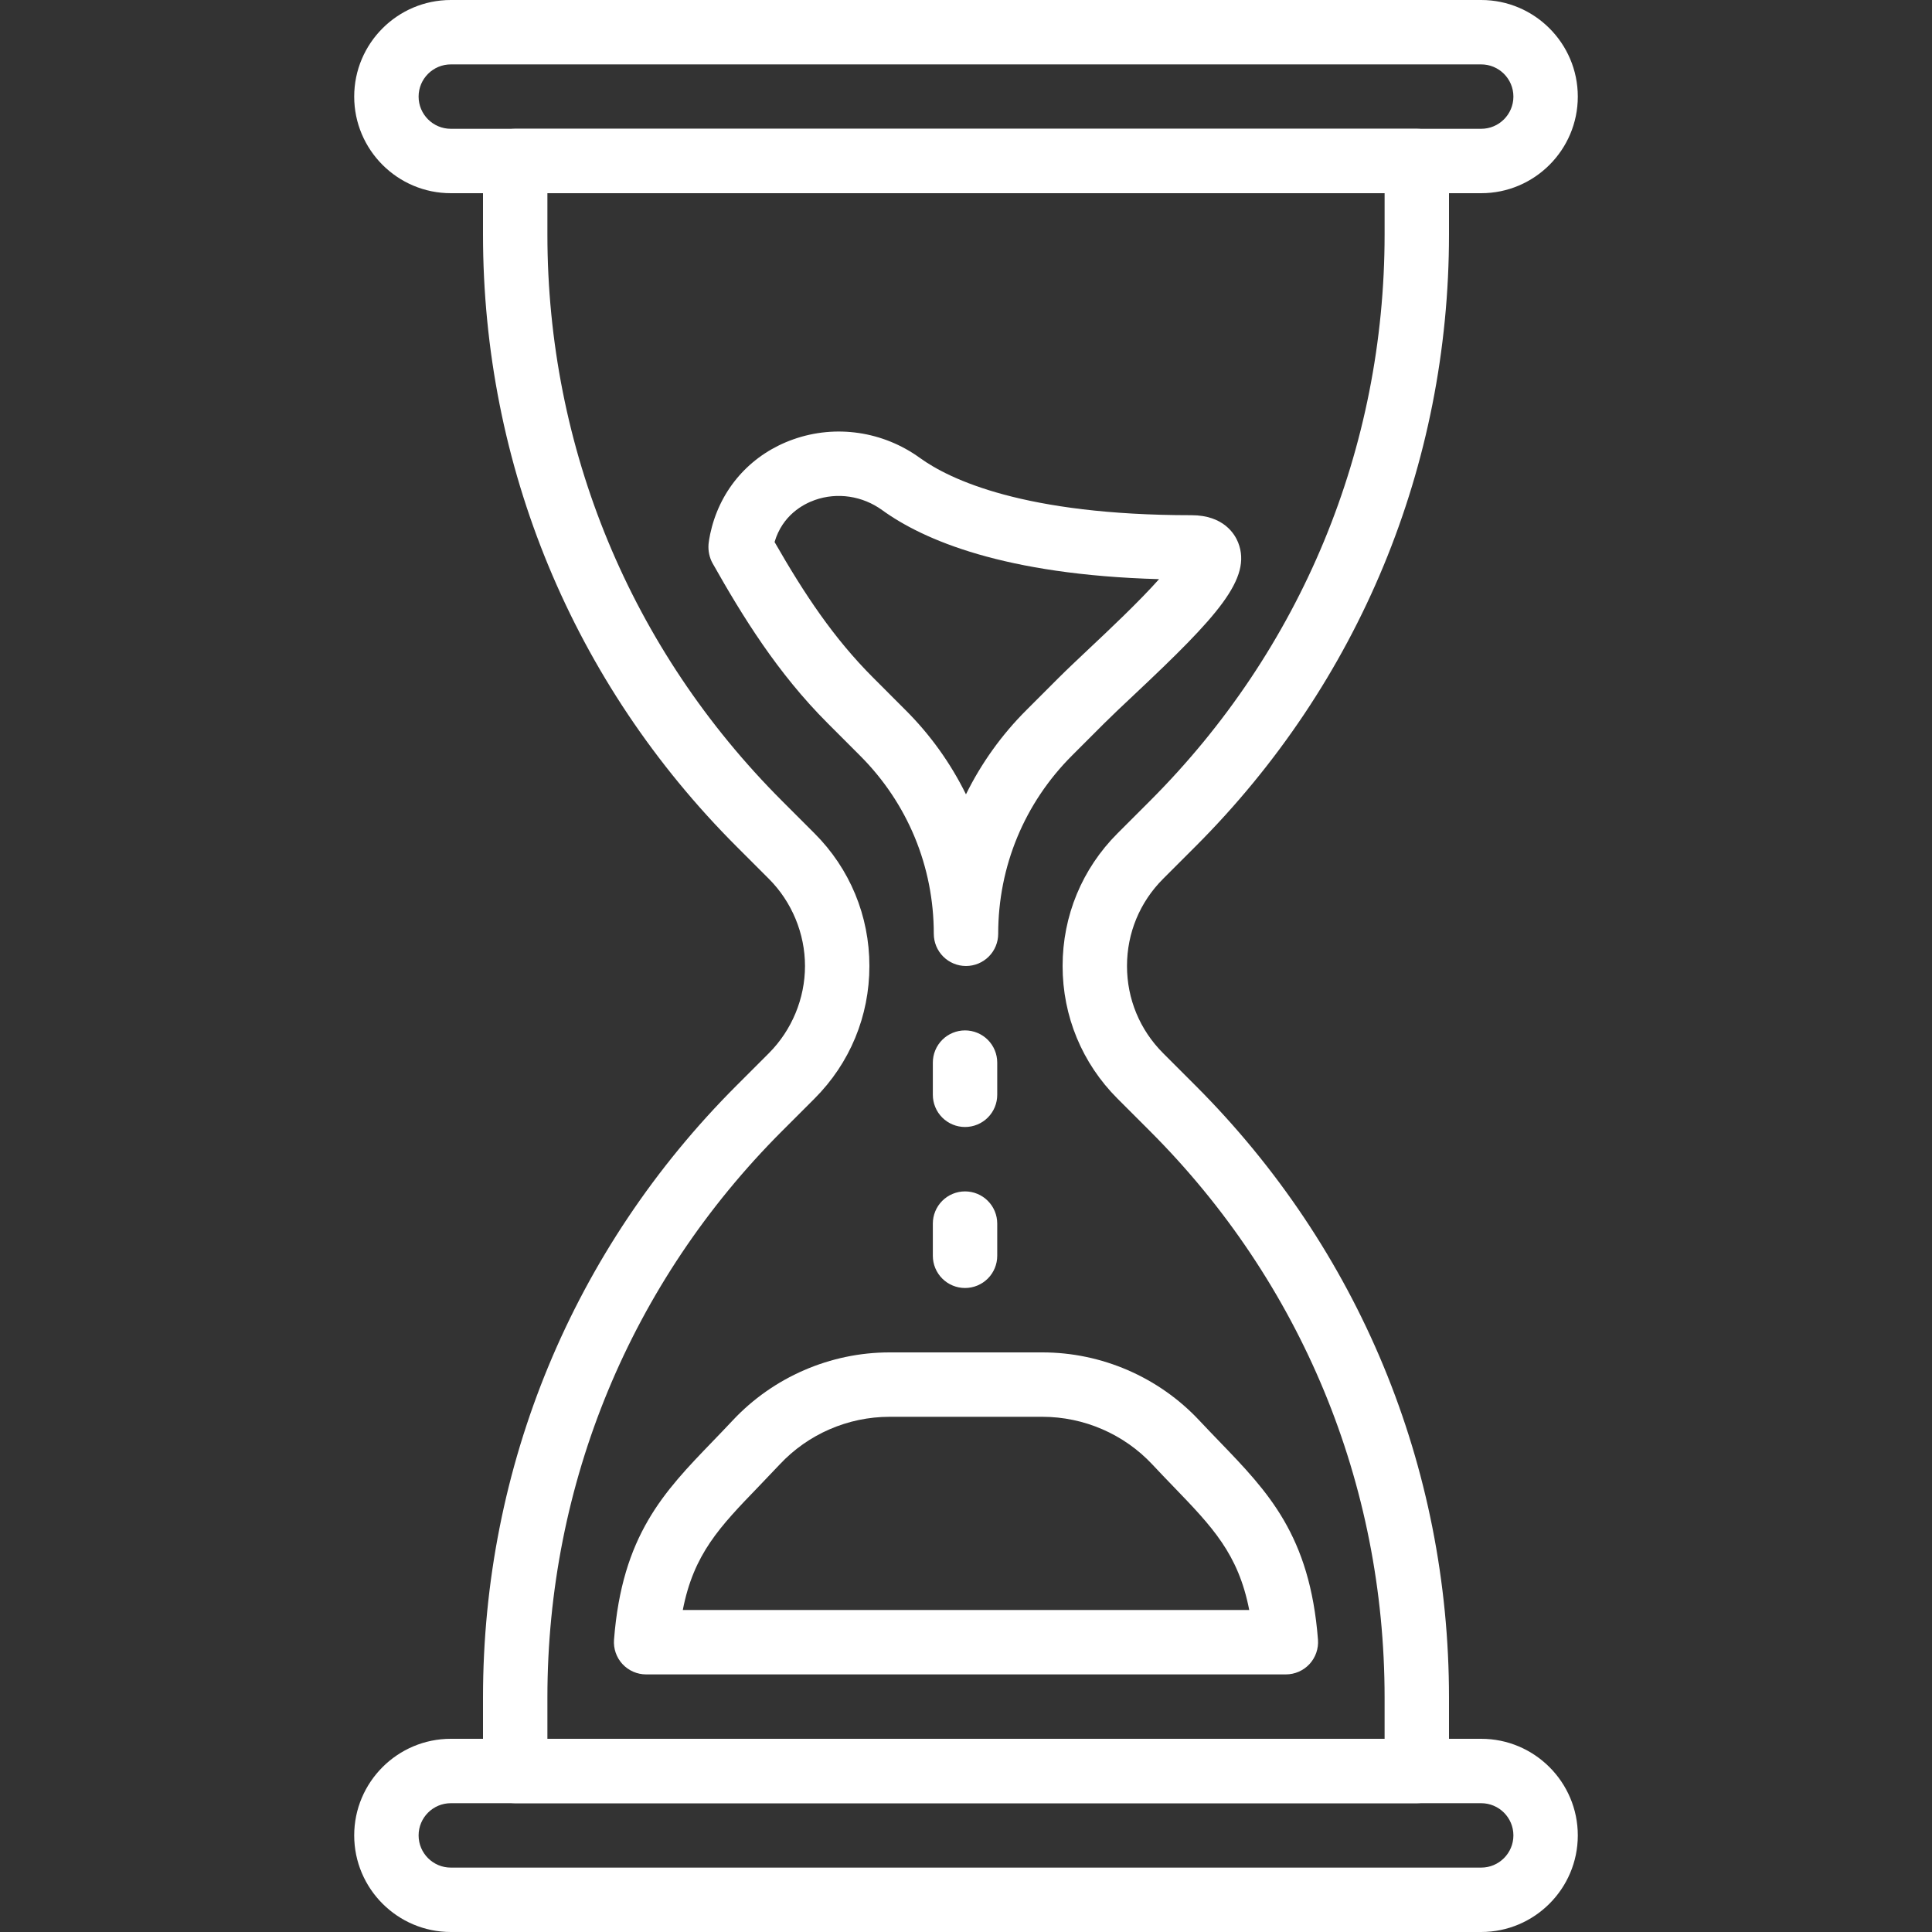
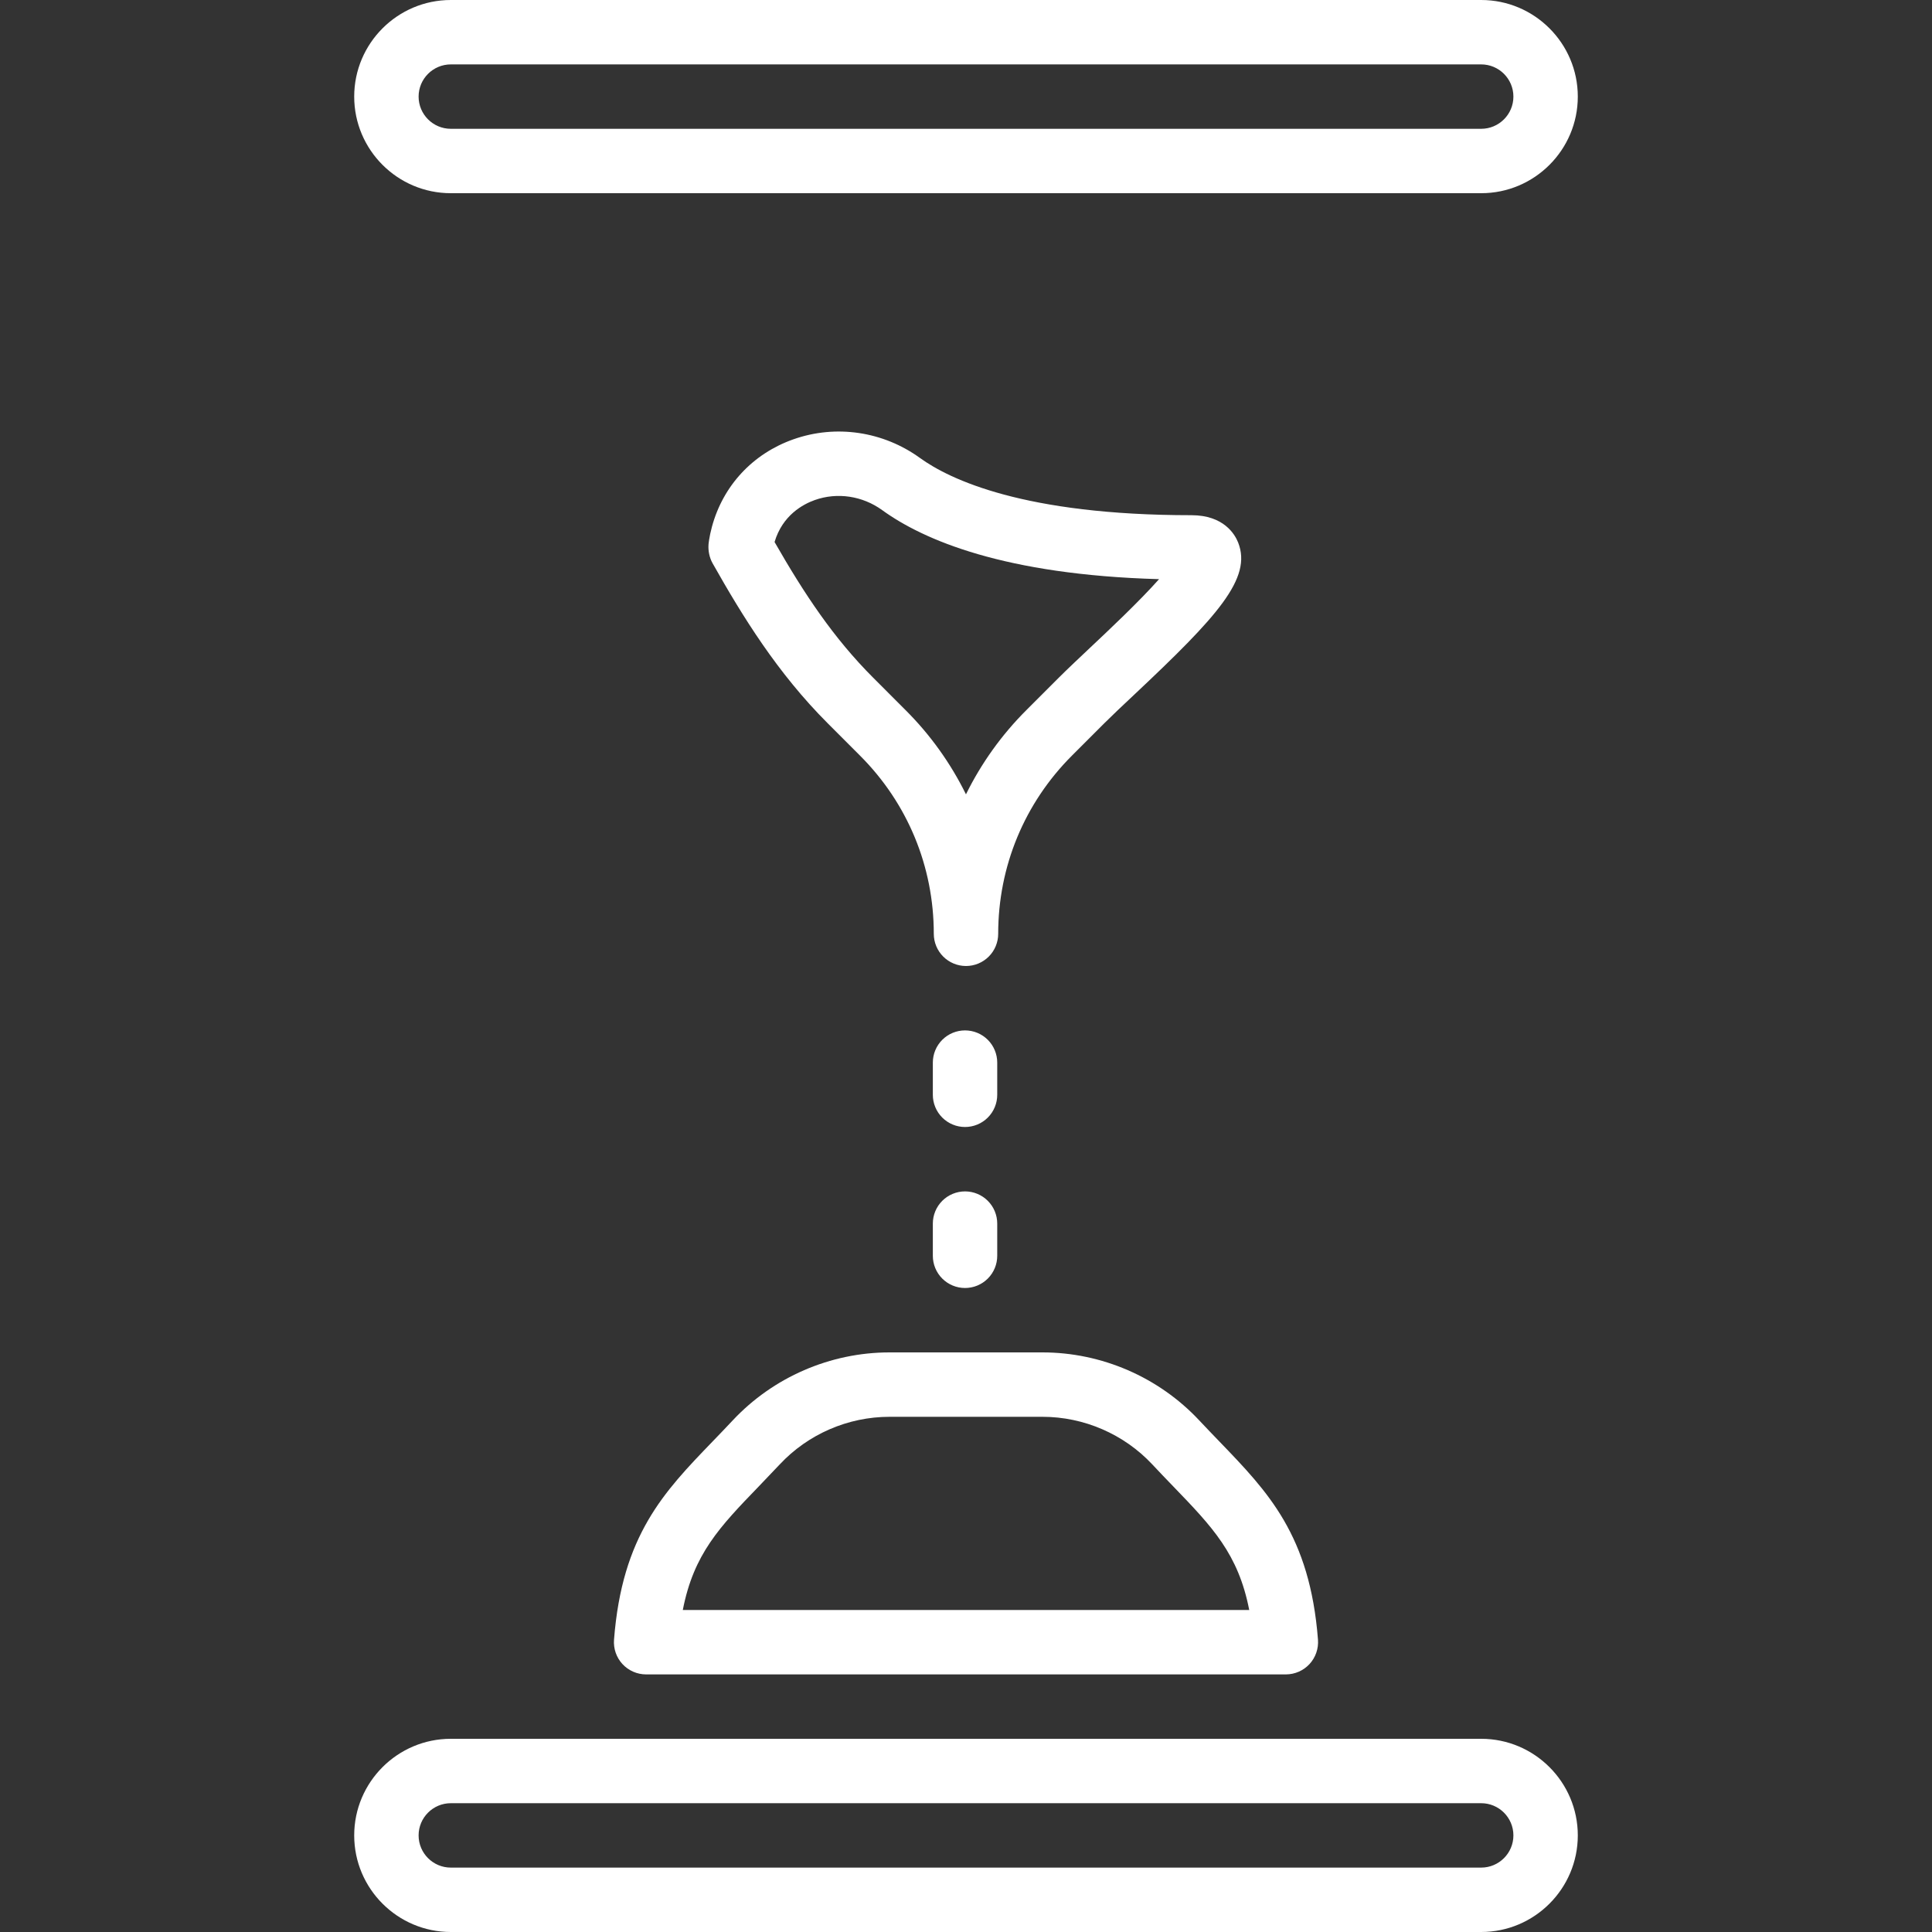
<svg xmlns="http://www.w3.org/2000/svg" width="512" height="512" viewBox="0 0 512 512" fill="none">
  <rect x="0" y="0" width="512" height="512" fill="#333333" stroke="none" />
  <path d="M392.533 0H119.467C105.353 0 93.867 11.486 93.867 25.6C93.867 39.714 105.353 51.2 119.467 51.2H392.534C406.648 51.2 418.134 39.714 418.134 25.6C418.134 11.486 406.647 0 392.533 0ZM392.533 34.133H119.467C114.765 34.133 110.934 30.31 110.934 25.6C110.934 20.89 114.765 17.067 119.467 17.067H392.534C397.236 17.067 401.067 20.89 401.067 25.6C401.067 30.31 397.235 34.133 392.533 34.133ZM392.533 460.8H119.467C105.353 460.8 93.867 472.286 93.867 486.4C93.867 500.514 105.353 512 119.467 512H392.534C406.648 512 418.134 500.514 418.134 486.4C418.134 472.286 406.647 460.8 392.533 460.8ZM392.533 494.933H119.467C114.765 494.933 110.934 491.11 110.934 486.4C110.934 481.69 114.765 477.867 119.467 477.867H392.534C397.236 477.867 401.067 481.69 401.067 486.4C401.067 491.11 397.235 494.933 392.533 494.933Z" fill="white" />
-   <path d="M316.809 224.324C360.141 180.992 384 123.383 384 62.114V42.667C384 41.546 383.78 40.436 383.351 39.401C382.923 38.365 382.294 37.425 381.502 36.632C380.709 35.84 379.768 35.211 378.733 34.782C377.697 34.354 376.588 34.133 375.467 34.134H136.533C135.412 34.133 134.303 34.354 133.267 34.782C132.232 35.211 131.291 35.84 130.498 36.632C129.706 37.425 129.077 38.365 128.649 39.401C128.22 40.436 128 41.546 128 42.667V62.114C128 123.392 151.859 180.992 195.183 224.324L203.759 232.9C209.843 238.984 213.333 247.398 213.333 256C213.333 264.602 209.843 273.016 203.767 279.1L195.191 287.676C151.859 331.008 128 388.608 128 449.886V469.333C128 470.453 128.22 471.563 128.649 472.599C129.077 473.634 129.706 474.575 130.498 475.367C131.291 476.16 132.232 476.788 133.267 477.217C134.303 477.646 135.412 477.866 136.533 477.866H375.466C376.587 477.866 377.696 477.646 378.732 477.217C379.767 476.788 380.708 476.16 381.501 475.367C382.293 474.575 382.922 473.634 383.35 472.599C383.779 471.563 383.999 470.453 383.999 469.333V449.886C383.999 388.617 360.14 331.008 316.808 287.676L308.232 279.1C302.062 272.93 298.666 264.73 298.666 256C298.666 247.27 302.062 239.07 308.232 232.9L316.809 224.324ZM296.166 220.834C286.771 230.221 281.6 242.705 281.6 256C281.6 269.295 286.771 281.779 296.166 291.166L304.742 299.742C344.849 339.849 366.933 393.173 366.933 449.886V460.8H145.067V449.886C145.067 393.165 167.151 339.849 207.249 299.742L215.825 291.166C225.229 281.779 230.4 269.286 230.4 256C230.4 242.714 225.229 230.221 215.834 220.834L207.258 212.258C167.151 172.151 145.067 118.826 145.067 62.114V51.2H366.934V62.114C366.934 118.827 344.85 172.151 304.743 212.258L296.166 220.834Z" fill="white" />
  <path d="M328.115 143.761C327.253 141.594 324.318 136.533 315.733 136.533C271.394 136.533 251.639 127.035 243.805 121.369C234.034 114.295 221.499 112.443 210.243 116.428C199.5 120.225 191.632 128.673 188.671 139.596C187.903 142.438 187.766 144.281 187.766 144.281C187.638 145.962 188.005 147.78 188.833 149.256C196.829 163.43 206.053 178.38 219.331 191.658L227.898 200.234C240.519 212.838 247.465 229.614 247.465 247.466C247.465 248.587 247.685 249.696 248.114 250.732C248.542 251.767 249.171 252.708 249.963 253.501C250.756 254.293 251.697 254.921 252.732 255.35C253.768 255.779 254.877 255.999 255.998 255.999C257.119 255.999 258.228 255.779 259.264 255.35C260.299 254.921 261.24 254.293 262.033 253.501C262.825 252.708 263.454 251.767 263.882 250.732C264.311 249.696 264.531 248.587 264.531 247.466C264.531 229.623 271.477 212.846 284.089 200.234L292.674 191.649C294.782 189.55 297.529 186.956 300.55 184.123C322.611 163.379 331.887 153.284 328.115 143.761ZM288.845 171.691C285.688 174.669 282.803 177.383 280.602 179.584L272.017 188.169C265.482 194.683 260.067 202.231 255.991 210.509C251.916 202.231 246.501 194.682 239.965 188.169L231.397 179.593C220.918 169.106 213.247 157.56 205.268 143.642C207.376 136.517 212.837 133.615 215.935 132.514C221.891 130.406 228.573 131.405 233.795 135.194C244.666 143.062 266.102 152.337 307.165 153.481C301.892 159.42 293.615 167.211 288.845 171.691ZM349.278 434.534C347.136 406.869 336.043 395.383 323.209 382.071C321.477 380.27 319.668 378.402 317.816 376.422C307.098 364.97 291.96 358.4 276.267 358.4H235.725C220.041 358.4 204.894 364.971 194.176 376.422C192.324 378.402 190.524 380.262 188.791 382.063C175.948 395.375 164.855 406.869 162.722 434.543C162.631 435.716 162.783 436.896 163.169 438.007C163.555 439.119 164.167 440.139 164.966 441.003C165.766 441.864 166.735 442.551 167.813 443.021C168.89 443.491 170.053 443.734 171.229 443.734H340.769C341.945 443.733 343.109 443.49 344.187 443.018C345.264 442.547 346.233 441.858 347.032 440.995C347.829 440.129 348.44 439.109 348.826 437.998C349.213 436.886 349.366 435.707 349.278 434.534ZM180.949 426.667C183.842 411.768 190.737 404.634 201.079 393.916C202.947 391.983 204.802 390.037 206.643 388.079C214.144 380.058 224.742 375.467 235.725 375.467H276.267C287.258 375.467 297.856 380.066 305.357 388.071C307.277 390.136 309.137 392.056 310.938 393.925C321.272 404.643 328.158 411.777 331.06 426.667H180.949ZM255.744 273.067C254.623 273.067 253.514 273.287 252.478 273.716C251.443 274.144 250.502 274.773 249.709 275.565C248.917 276.358 248.288 277.299 247.86 278.334C247.431 279.369 247.211 280.479 247.211 281.6V290.133C247.211 291.254 247.431 292.363 247.86 293.399C248.288 294.434 248.917 295.375 249.709 296.168C250.502 296.96 251.443 297.588 252.478 298.017C253.514 298.446 254.623 298.666 255.744 298.666C256.865 298.666 257.974 298.446 259.01 298.017C260.045 297.588 260.986 296.96 261.779 296.168C262.571 295.375 263.2 294.434 263.628 293.399C264.057 292.363 264.277 291.254 264.277 290.133V281.6C264.277 280.479 264.057 279.369 263.628 278.334C263.2 277.299 262.571 276.358 261.779 275.565C260.986 274.773 260.045 274.144 259.01 273.716C257.974 273.287 256.865 273.067 255.744 273.067ZM255.744 315.733C254.623 315.733 253.514 315.953 252.478 316.382C251.443 316.81 250.502 317.439 249.709 318.231C248.917 319.024 248.288 319.965 247.86 321C247.431 322.035 247.211 323.145 247.211 324.266V332.799C247.211 333.92 247.431 335.029 247.86 336.065C248.288 337.1 248.917 338.041 249.709 338.834C250.502 339.626 251.443 340.254 252.478 340.683C253.514 341.112 254.623 341.332 255.744 341.332C256.865 341.332 257.974 341.112 259.01 340.683C260.045 340.254 260.986 339.626 261.779 338.834C262.571 338.041 263.2 337.1 263.628 336.065C264.057 335.029 264.277 333.92 264.277 332.799V324.266C264.277 323.145 264.057 322.036 263.628 321C263.199 319.965 262.571 319.024 261.778 318.232C260.986 317.439 260.045 316.811 259.01 316.382C257.974 315.953 256.865 315.733 255.744 315.733Z" fill="white" />
</svg>